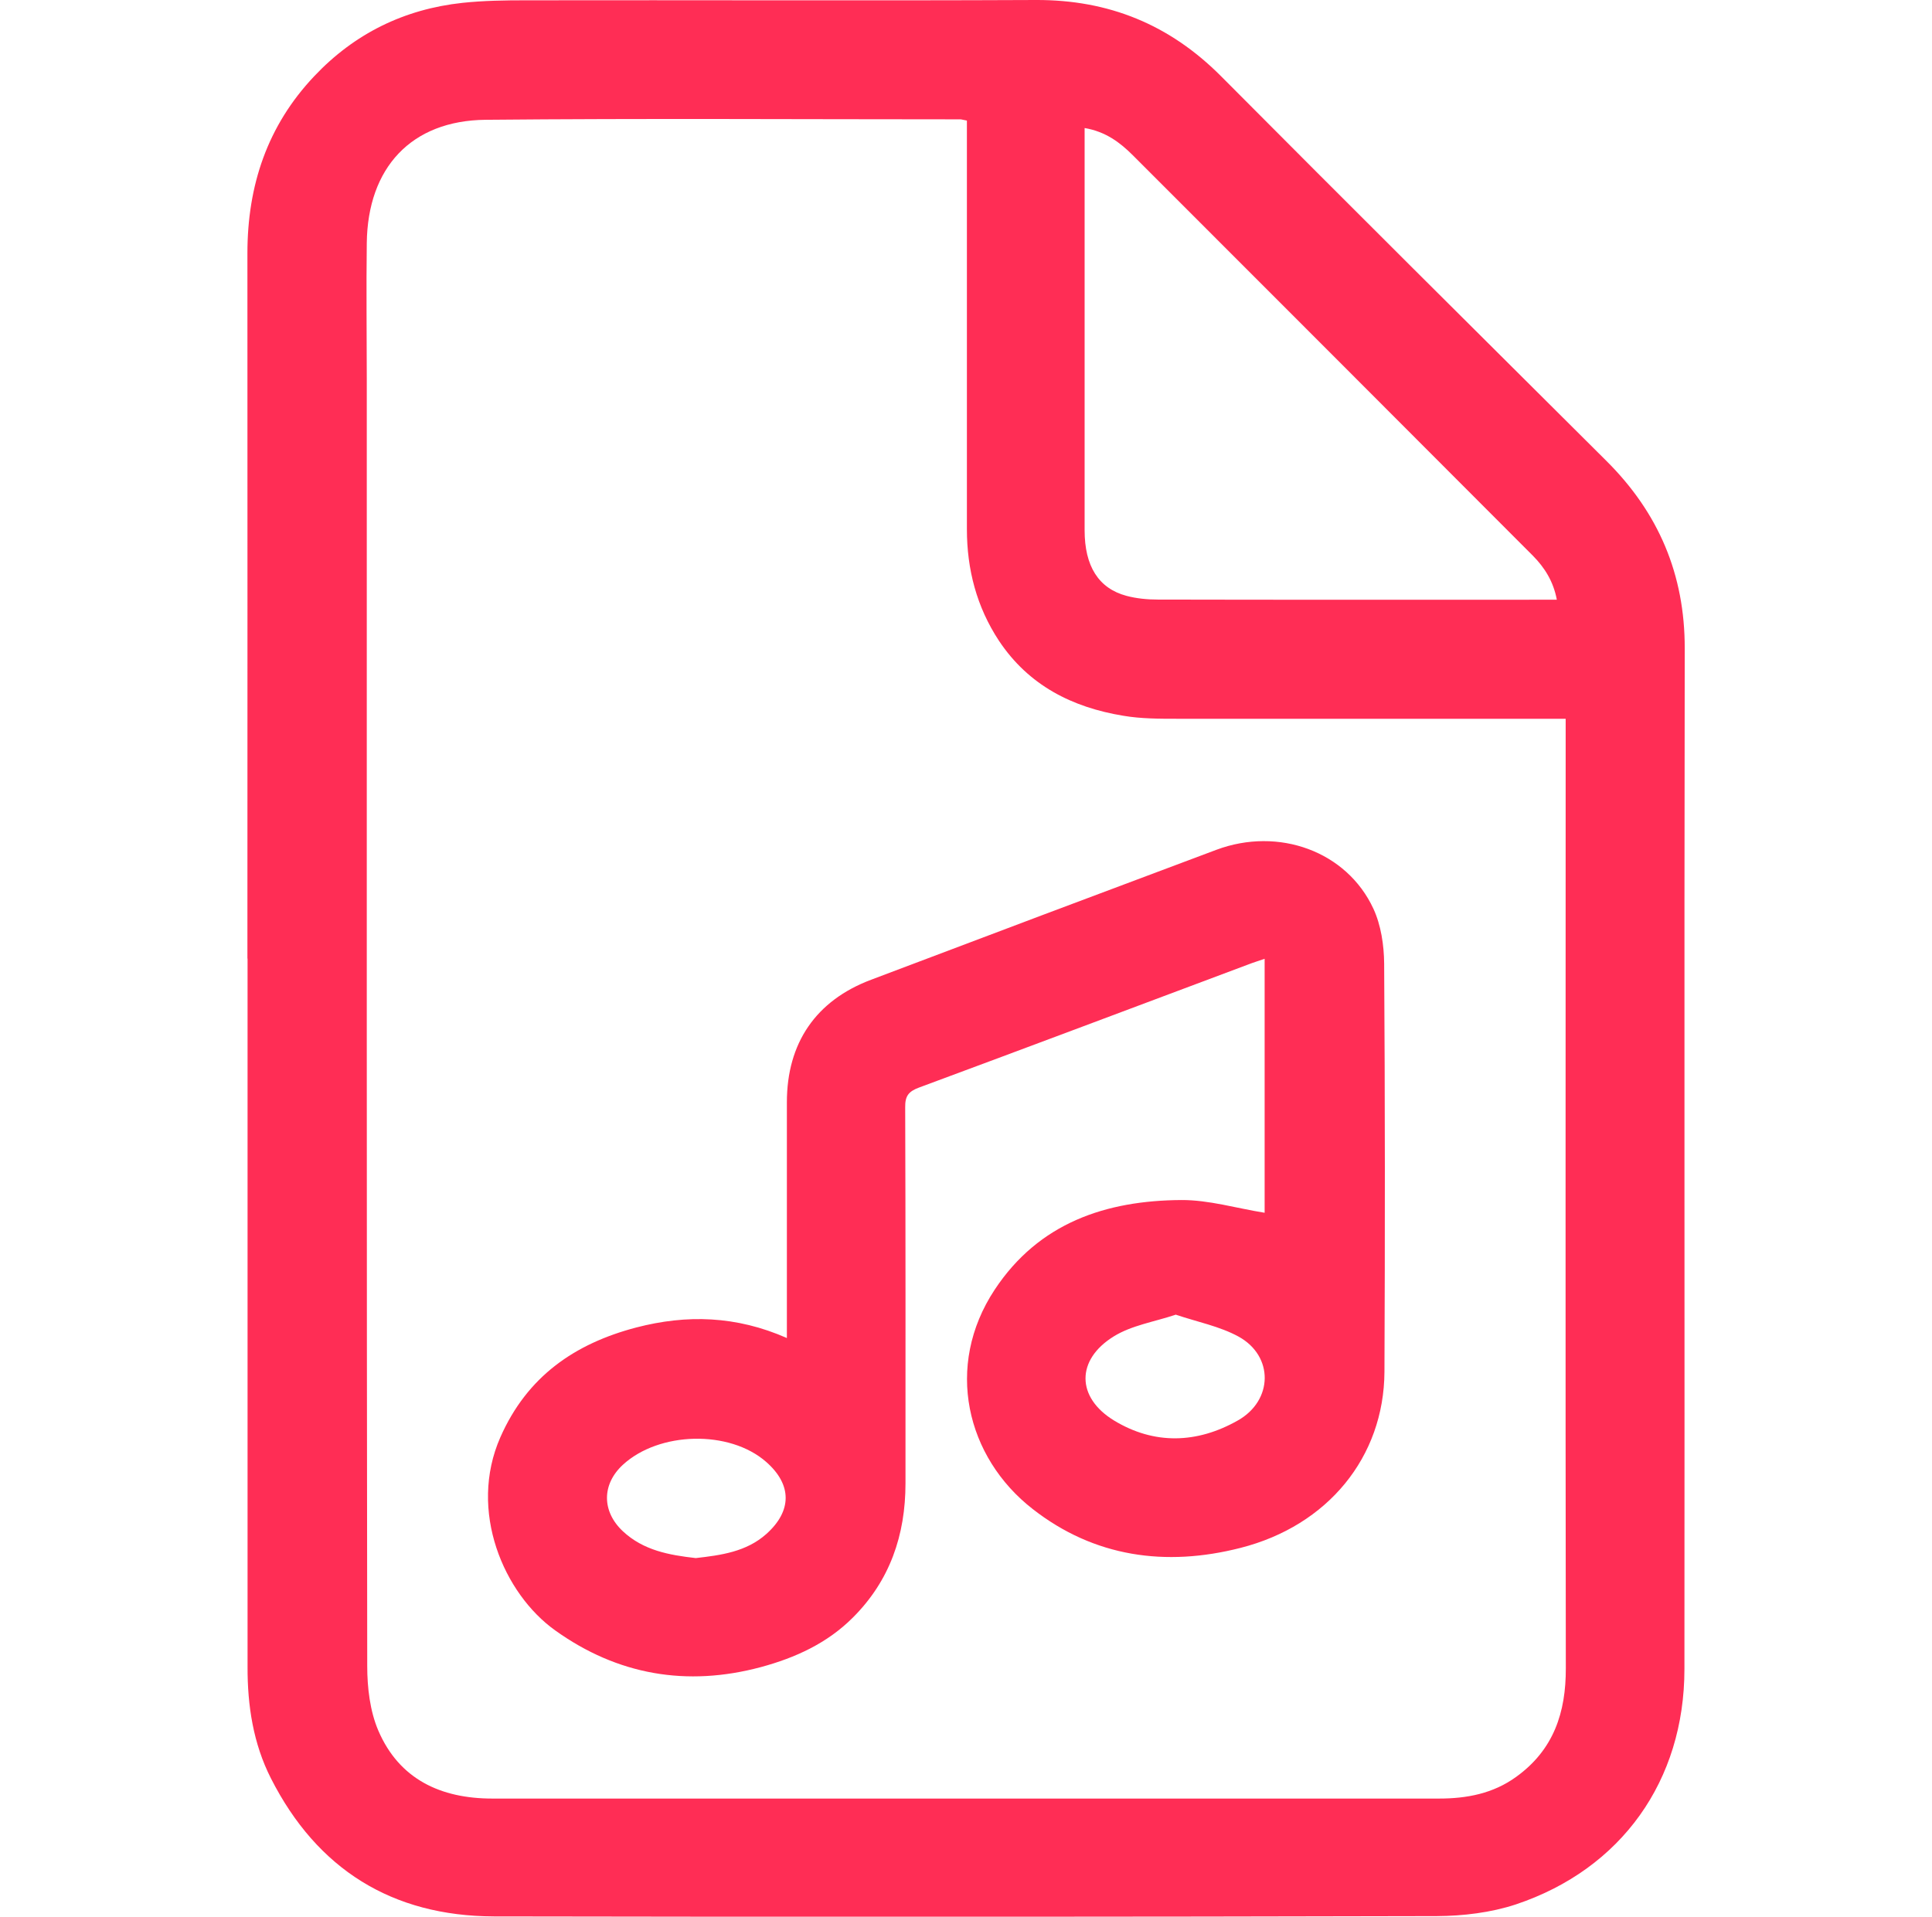
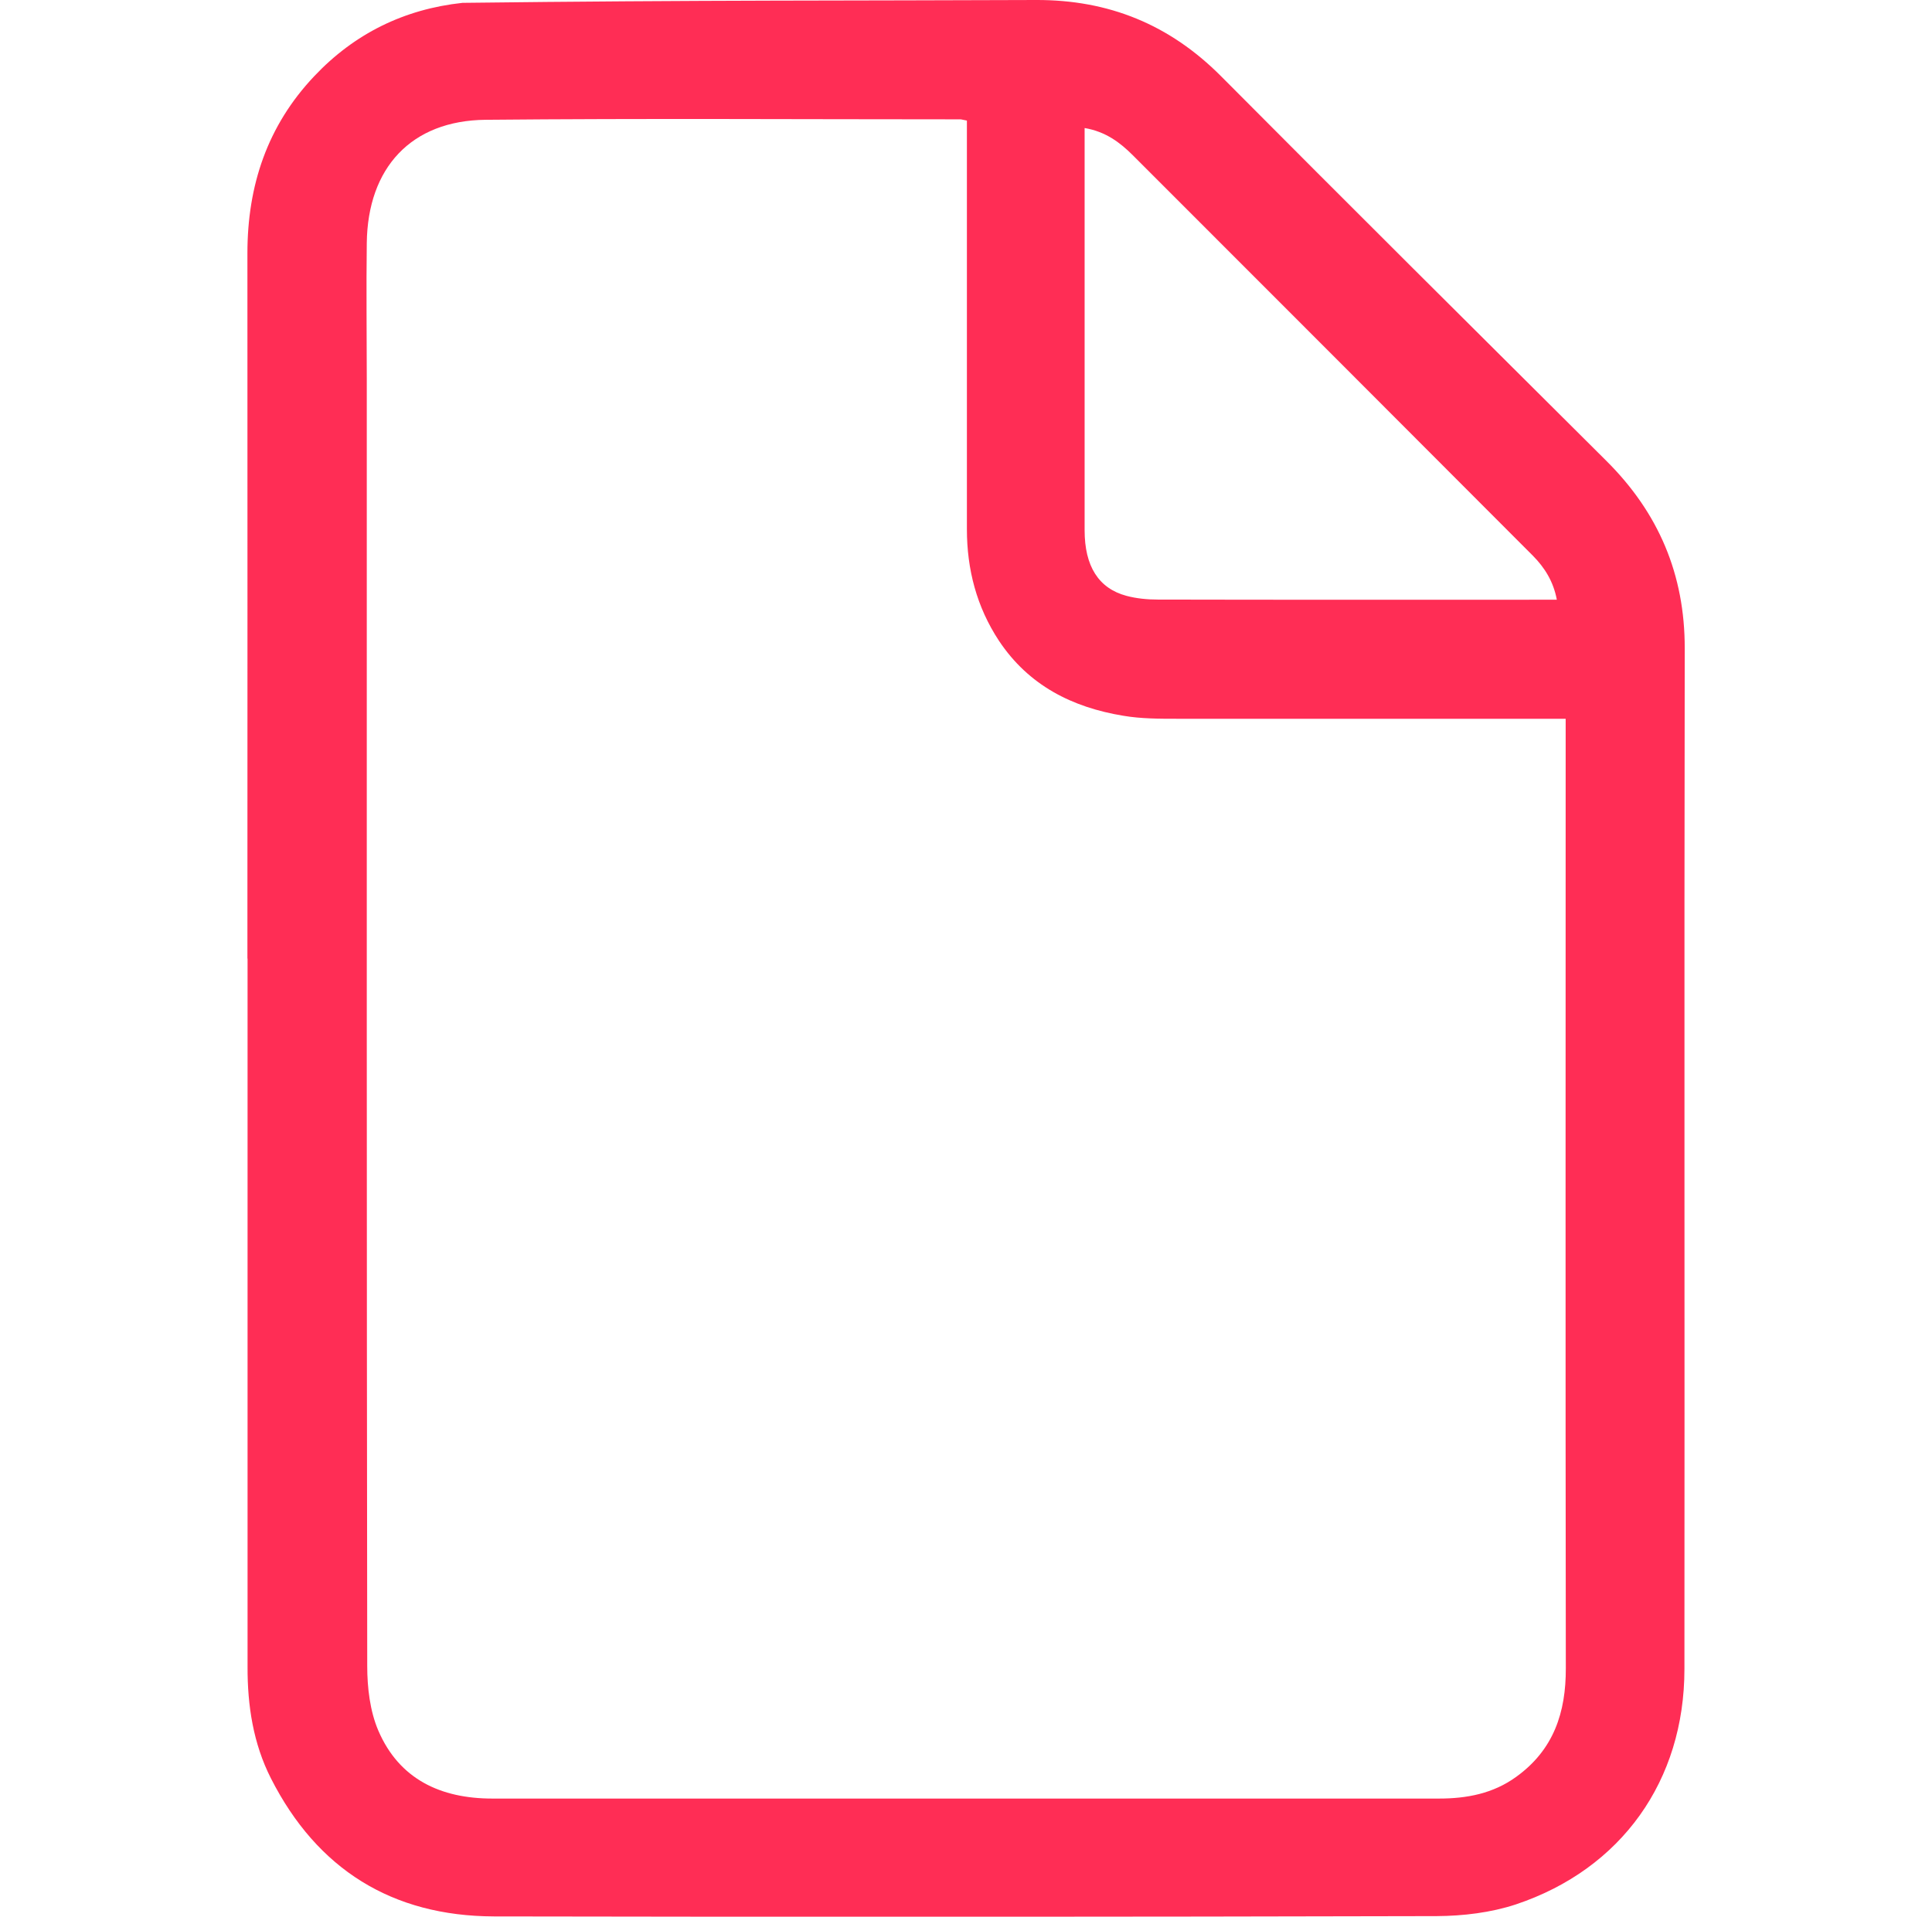
<svg xmlns="http://www.w3.org/2000/svg" id="Layer_1" viewBox="0 0 129 128">
  <defs>
    <style>.cls-1{fill:#ff2d55;}</style>
  </defs>
-   <path class="cls-1" d="M16.52,64.01c0-15.7,.01-31.4,0-47.1,0-4.52,1.33-8.51,4.46-11.82C23.67,2.24,26.99,.61,30.88,.19c1.41-.15,2.84-.17,4.25-.17C46.47,0,57.82,.05,69.16,0c4.87-.02,8.94,1.64,12.38,5.1,8.54,8.59,17.13,17.13,25.72,25.68,3.48,3.46,5.24,7.58,5.23,12.53-.04,22.72,0,45.43-.02,68.15,0,7.45-4.2,13.36-11.26,15.72-1.67,.55-3.52,.77-5.28,.78-20.98,.05-41.97,.06-62.95,.02-6.8-.02-11.81-3.15-14.89-9.22-1.18-2.32-1.57-4.86-1.56-7.46,0-15.76,0-31.52,0-47.28ZM64.55,8.05c-.25-.04-.34-.08-.43-.08-10.57,0-21.14-.07-31.7,.03-4.96,.05-7.87,3.2-7.93,8.23-.04,3.03,0,6.06,0,9.08,0,28.65-.01,57.29,.03,85.94,0,1.45,.18,3.01,.74,4.32,1.4,3.26,4.18,4.54,7.61,4.54,21.07,0,42.15,0,63.22,0,1.84,0,3.61-.33,5.16-1.46,2.49-1.8,3.31-4.29,3.3-7.25-.03-20.77-.01-41.53-.01-62.3v-1.1h-1.18c-8.25,0-16.5,0-24.75,0-1.2,0-2.42,0-3.6-.2-3.42-.56-6.33-2.03-8.31-5.01-1.49-2.26-2.14-4.77-2.14-7.45,0-8.68,0-17.37,0-26.05,0-.39,0-.79,0-1.23Zm7.87,.5v1.19c0,4.39,0,8.77,0,13.16,0,4.17,0,8.34,0,12.51,0,2.4,.93,3.88,2.79,4.38,.67,.18,1.4,.25,2.1,.25,8.52,.02,17.05,.01,25.57,.01,.34,0,.67,0,1.07,0-.23-1.22-.81-2.14-1.6-2.94-8.9-8.92-17.8-17.83-26.71-26.74-.85-.85-1.81-1.58-3.22-1.82Z" />
-   <path class="cls-1" d="M52.54,89.37c0-.53,0-.87,0-1.2,0-4.85,0-9.7,0-14.56,0-3.95,1.93-6.79,5.62-8.18,7.68-2.91,15.37-5.8,23.06-8.68,4.15-1.55,8.7,.1,10.48,3.93,.51,1.1,.71,2.44,.72,3.67,.06,9.08,.06,18.17,.02,27.26-.03,5.7-3.79,10.28-9.61,11.76-5.01,1.28-9.77,.61-13.87-2.59-4.44-3.45-5.92-9.55-2.54-14.66,2.95-4.46,7.42-5.95,12.46-5.98,1.84-.01,3.68,.55,5.56,.85v-16.96c-.4,.14-.74,.24-1.07,.37-7.34,2.75-14.67,5.51-22.01,8.23-.7,.26-.93,.57-.92,1.31,.03,8.37,.02,16.75,.02,25.12,0,3.45-1.04,6.5-3.52,8.97-1.71,1.71-3.84,2.68-6.13,3.3-4.95,1.33-9.58,.53-13.74-2.45-3.42-2.44-5.83-7.97-3.66-12.9,1.79-4.06,4.96-6.25,9.08-7.33,3.35-.87,6.66-.79,10.06,.71Zm-6.08,14.68c1.68-.19,3.38-.42,4.71-1.61,1.71-1.53,1.73-3.28-.01-4.81-2.46-2.16-7.16-2.03-9.57,.19-1.42,1.31-1.41,3.12,0,4.44,1.37,1.28,3.09,1.59,4.86,1.79Zm32.03-16.25c-1.44,.48-2.94,.71-4.13,1.45-2.52,1.56-2.5,4.07,.02,5.61,2.68,1.63,5.54,1.55,8.27,0,2.36-1.33,2.41-4.3,.05-5.6-1.26-.69-2.76-.98-4.21-1.47Z" />
+   <path class="cls-1" d="M16.52,64.01c0-15.7,.01-31.4,0-47.1,0-4.52,1.33-8.51,4.46-11.82C23.67,2.24,26.99,.61,30.88,.19C46.47,0,57.82,.05,69.16,0c4.87-.02,8.94,1.64,12.38,5.1,8.54,8.59,17.13,17.13,25.72,25.68,3.48,3.46,5.24,7.58,5.23,12.53-.04,22.72,0,45.43-.02,68.15,0,7.45-4.2,13.36-11.26,15.72-1.67,.55-3.52,.77-5.28,.78-20.98,.05-41.97,.06-62.95,.02-6.8-.02-11.81-3.15-14.89-9.22-1.18-2.32-1.57-4.86-1.56-7.46,0-15.76,0-31.52,0-47.28ZM64.55,8.05c-.25-.04-.34-.08-.43-.08-10.57,0-21.14-.07-31.7,.03-4.96,.05-7.87,3.2-7.93,8.23-.04,3.03,0,6.06,0,9.08,0,28.65-.01,57.29,.03,85.94,0,1.45,.18,3.01,.74,4.32,1.4,3.26,4.18,4.54,7.61,4.54,21.07,0,42.15,0,63.22,0,1.84,0,3.61-.33,5.16-1.46,2.49-1.8,3.31-4.29,3.3-7.25-.03-20.77-.01-41.53-.01-62.3v-1.1h-1.18c-8.25,0-16.5,0-24.75,0-1.2,0-2.42,0-3.6-.2-3.42-.56-6.33-2.03-8.31-5.01-1.49-2.26-2.14-4.77-2.14-7.45,0-8.68,0-17.37,0-26.05,0-.39,0-.79,0-1.23Zm7.87,.5v1.19c0,4.39,0,8.77,0,13.16,0,4.17,0,8.34,0,12.51,0,2.4,.93,3.88,2.79,4.38,.67,.18,1.4,.25,2.1,.25,8.52,.02,17.05,.01,25.57,.01,.34,0,.67,0,1.07,0-.23-1.22-.81-2.14-1.6-2.94-8.9-8.92-17.8-17.83-26.71-26.74-.85-.85-1.81-1.58-3.22-1.82Z" />
</svg>